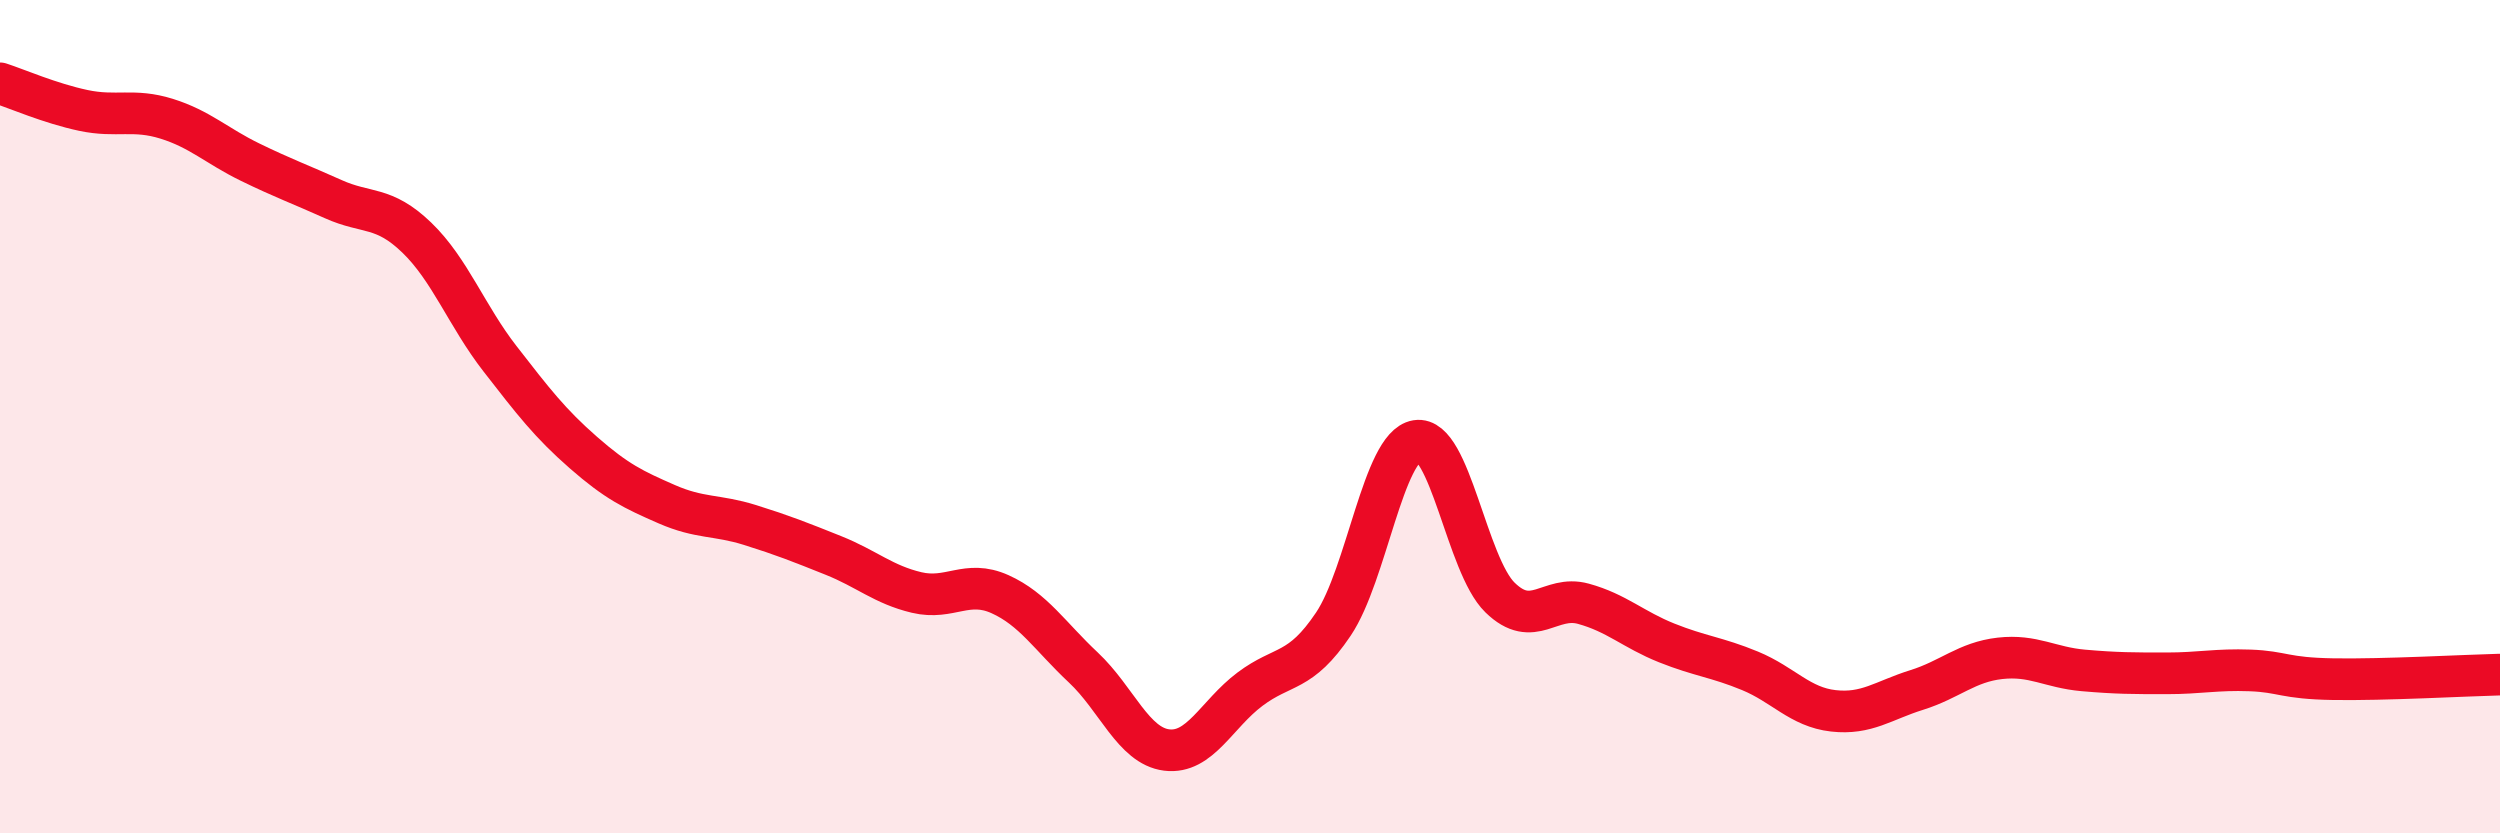
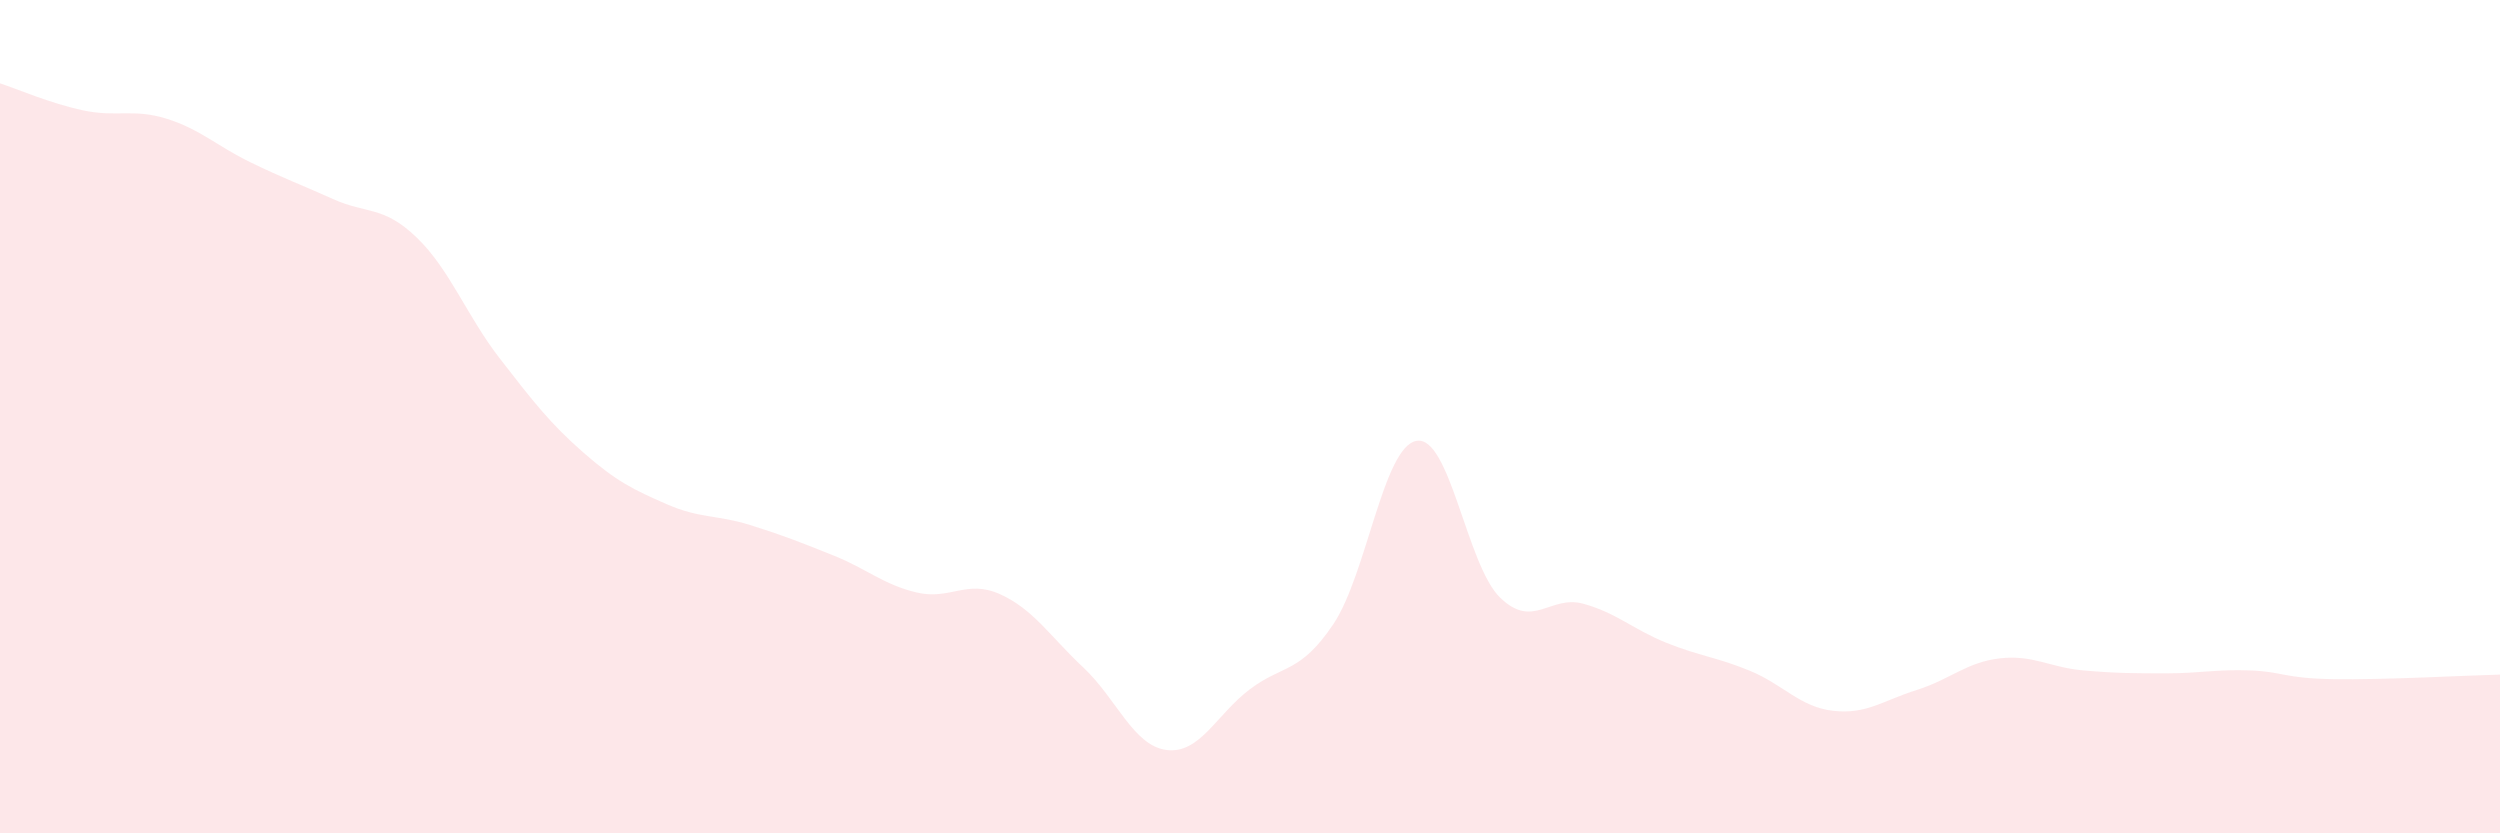
<svg xmlns="http://www.w3.org/2000/svg" width="60" height="20" viewBox="0 0 60 20">
  <path d="M 0,2 C 0.4,2.13 1.2,2.48 2,2.65 C 2.8,2.82 3.2,2.6 4,2.85 C 4.8,3.1 5.2,3.5 6,3.89 C 6.8,4.28 7.2,4.42 8,4.78 C 8.8,5.14 9.2,4.93 10,5.7 C 10.8,6.47 11.2,7.58 12,8.61 C 12.8,9.64 13.2,10.16 14,10.86 C 14.8,11.56 15.2,11.75 16,12.1 C 16.8,12.45 17.2,12.35 18,12.6 C 18.8,12.85 19.2,13.01 20,13.33 C 20.8,13.65 21.2,14.03 22,14.22 C 22.8,14.41 23.2,13.9 24,14.26 C 24.8,14.62 25.2,15.27 26,16.02 C 26.8,16.77 27.2,17.9 28,18 C 28.8,18.1 29.2,17.14 30,16.54 C 30.8,15.94 31.2,16.17 32,14.98 C 32.8,13.79 33.2,10.71 34,10.58 C 34.8,10.45 35.2,13.56 36,14.34 C 36.8,15.12 37.2,14.27 38,14.49 C 38.8,14.71 39.2,15.11 40,15.43 C 40.8,15.75 41.2,15.77 42,16.1 C 42.8,16.43 43.2,16.97 44,17.06 C 44.8,17.15 45.2,16.81 46,16.56 C 46.8,16.31 47.2,15.89 48,15.8 C 48.8,15.71 49.2,16.02 50,16.09 C 50.8,16.16 51.2,16.16 52,16.16 C 52.8,16.16 53.2,16.06 54,16.09 C 54.8,16.12 54.8,16.28 56,16.3 C 57.2,16.32 59.2,16.21 60,16.19L60 20L0 20Z" fill="#EB0A25" opacity="0.1" stroke-linecap="round" stroke-linejoin="round" />
-   <path d="M 0,2 C 0.4,2.13 1.2,2.48 2,2.65 C 2.8,2.82 3.2,2.6 4,2.85 C 4.8,3.1 5.2,3.5 6,3.89 C 6.8,4.28 7.2,4.42 8,4.78 C 8.8,5.14 9.2,4.93 10,5.7 C 10.8,6.47 11.2,7.58 12,8.61 C 12.8,9.64 13.2,10.16 14,10.86 C 14.8,11.56 15.2,11.75 16,12.1 C 16.8,12.45 17.2,12.35 18,12.6 C 18.8,12.85 19.2,13.01 20,13.33 C 20.8,13.65 21.2,14.03 22,14.22 C 22.8,14.41 23.2,13.9 24,14.26 C 24.8,14.62 25.2,15.27 26,16.02 C 26.8,16.77 27.2,17.9 28,18 C 28.8,18.1 29.2,17.14 30,16.54 C 30.8,15.94 31.2,16.17 32,14.98 C 32.8,13.79 33.2,10.71 34,10.58 C 34.8,10.45 35.2,13.56 36,14.34 C 36.8,15.12 37.2,14.27 38,14.49 C 38.8,14.71 39.2,15.11 40,15.43 C 40.8,15.75 41.2,15.77 42,16.1 C 42.8,16.43 43.2,16.97 44,17.06 C 44.8,17.15 45.2,16.81 46,16.56 C 46.8,16.31 47.2,15.89 48,15.8 C 48.8,15.71 49.2,16.02 50,16.09 C 50.8,16.16 51.2,16.16 52,16.16 C 52.8,16.16 53.2,16.06 54,16.09 C 54.8,16.12 54.8,16.28 56,16.3 C 57.2,16.32 59.2,16.21 60,16.19" stroke="#EB0A25" stroke-width="1" fill="none" stroke-linecap="round" stroke-linejoin="round" />
</svg>